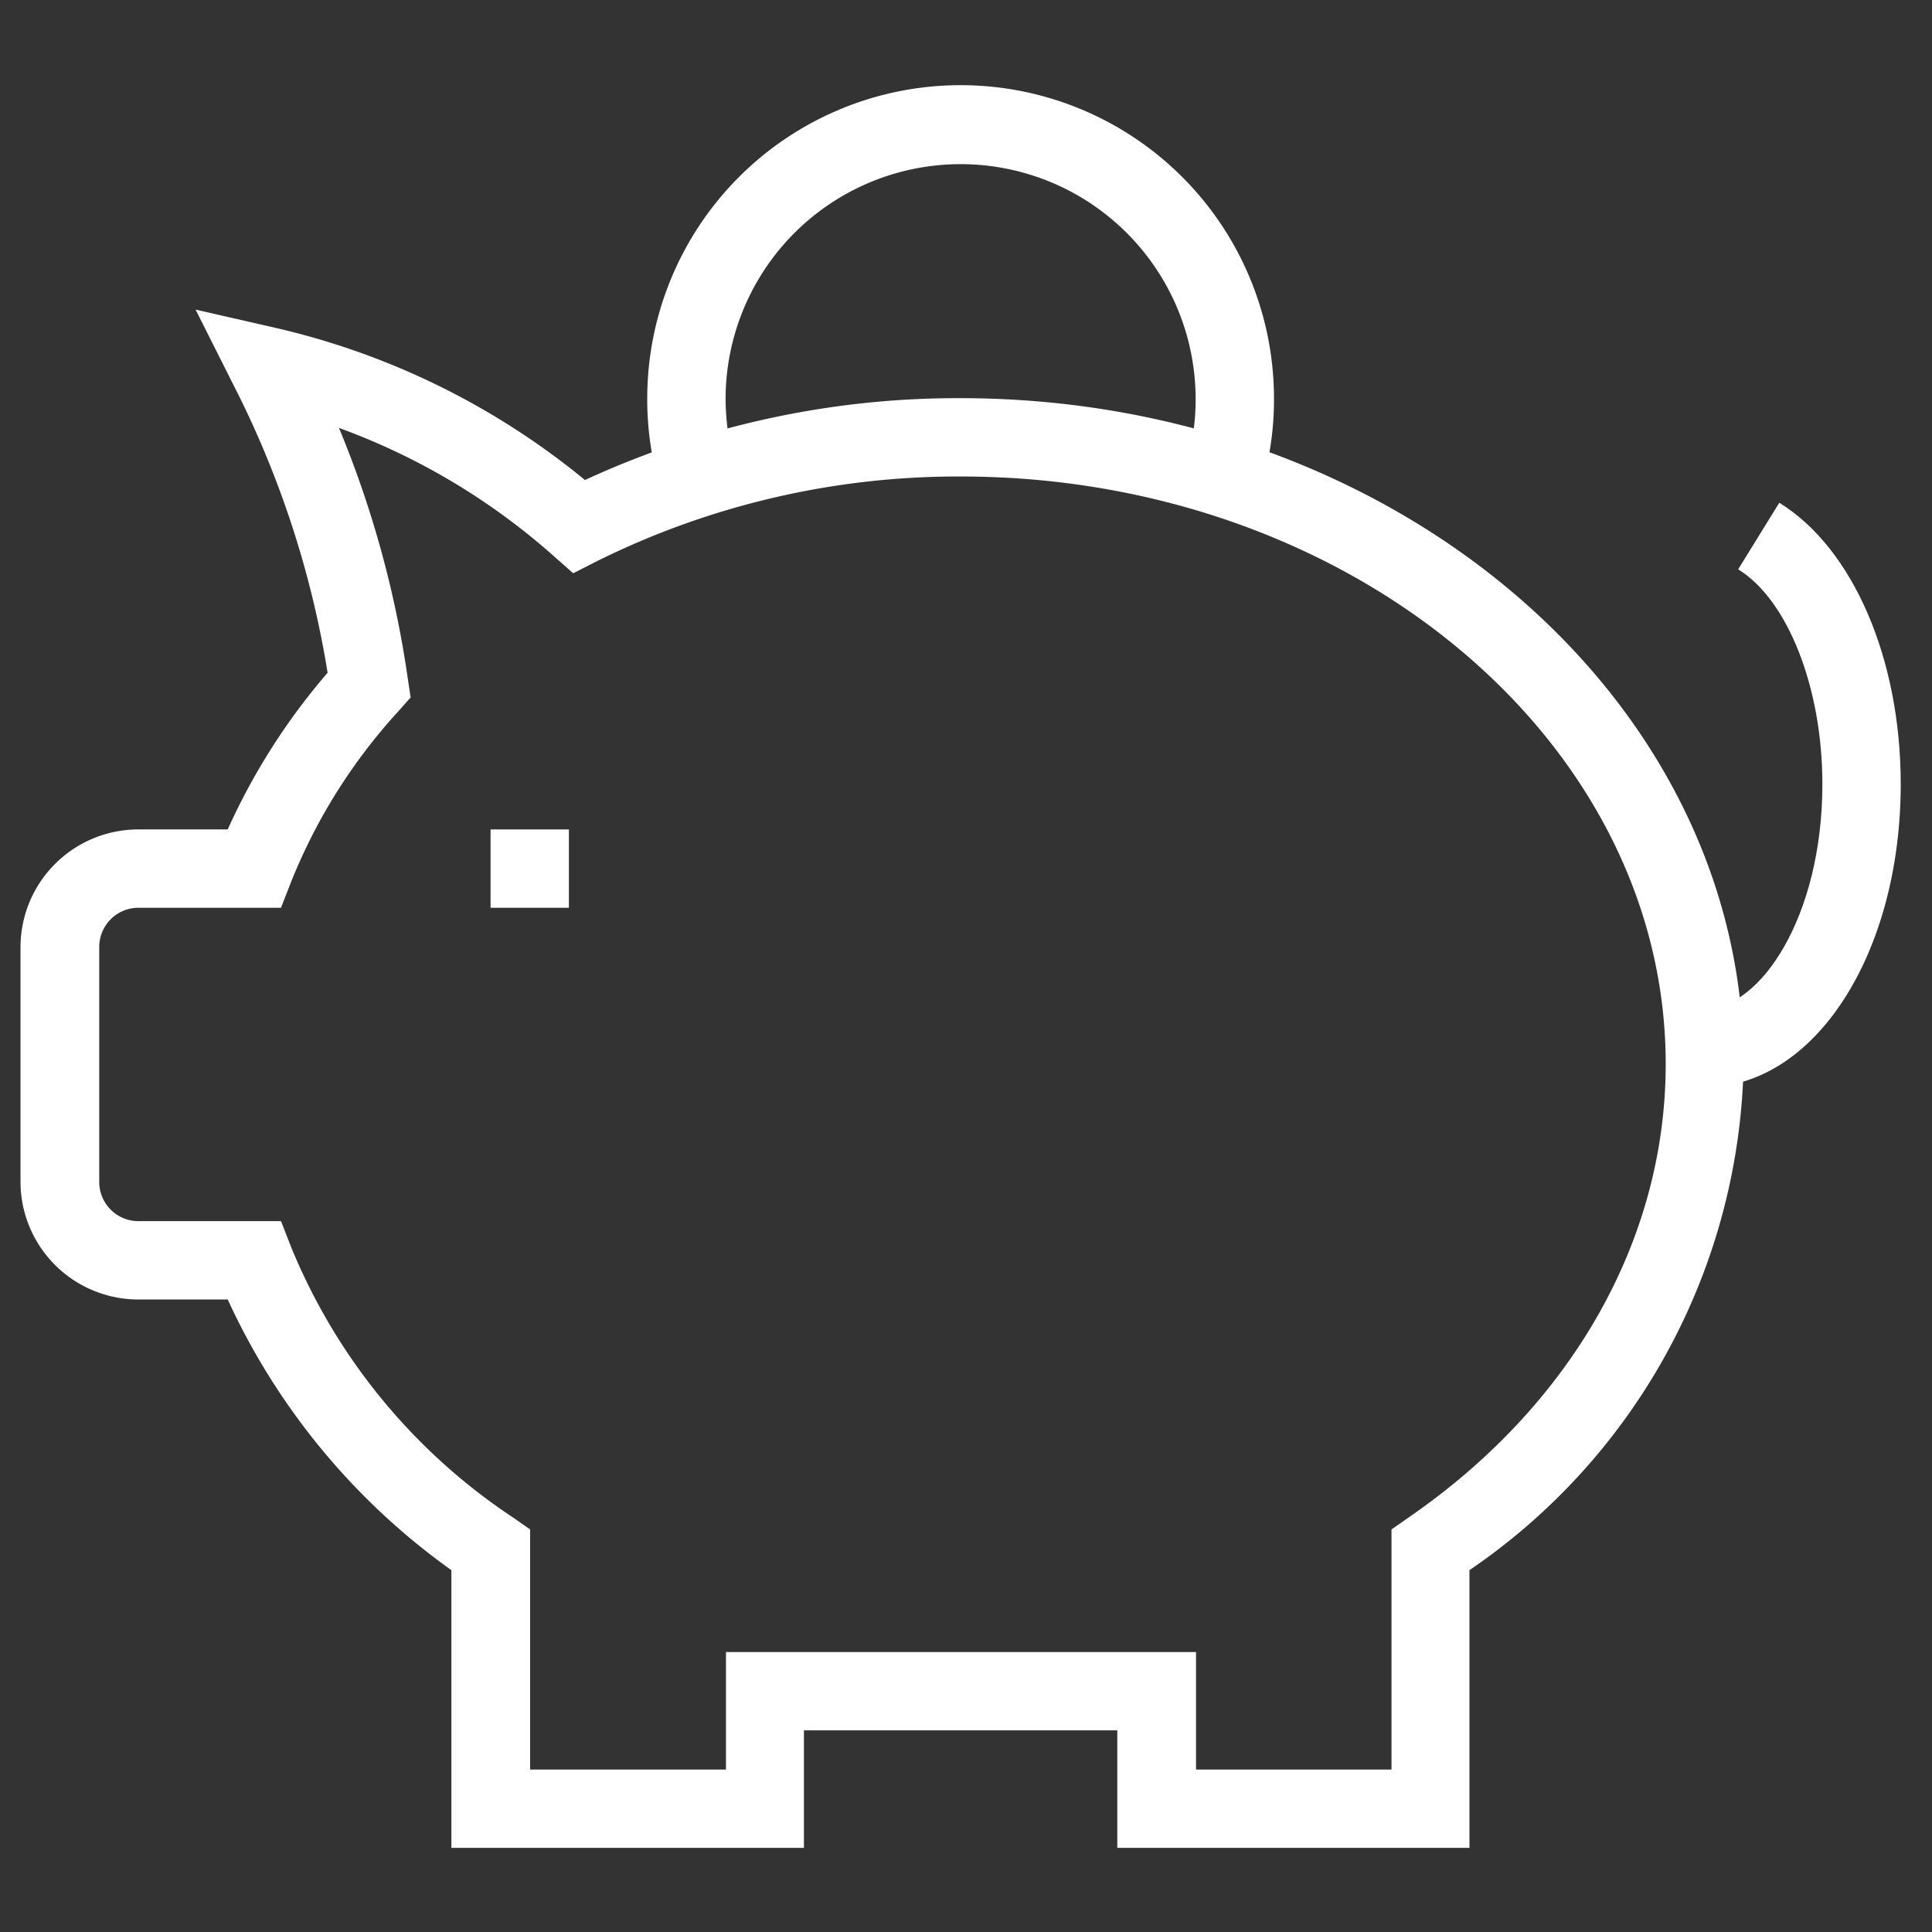
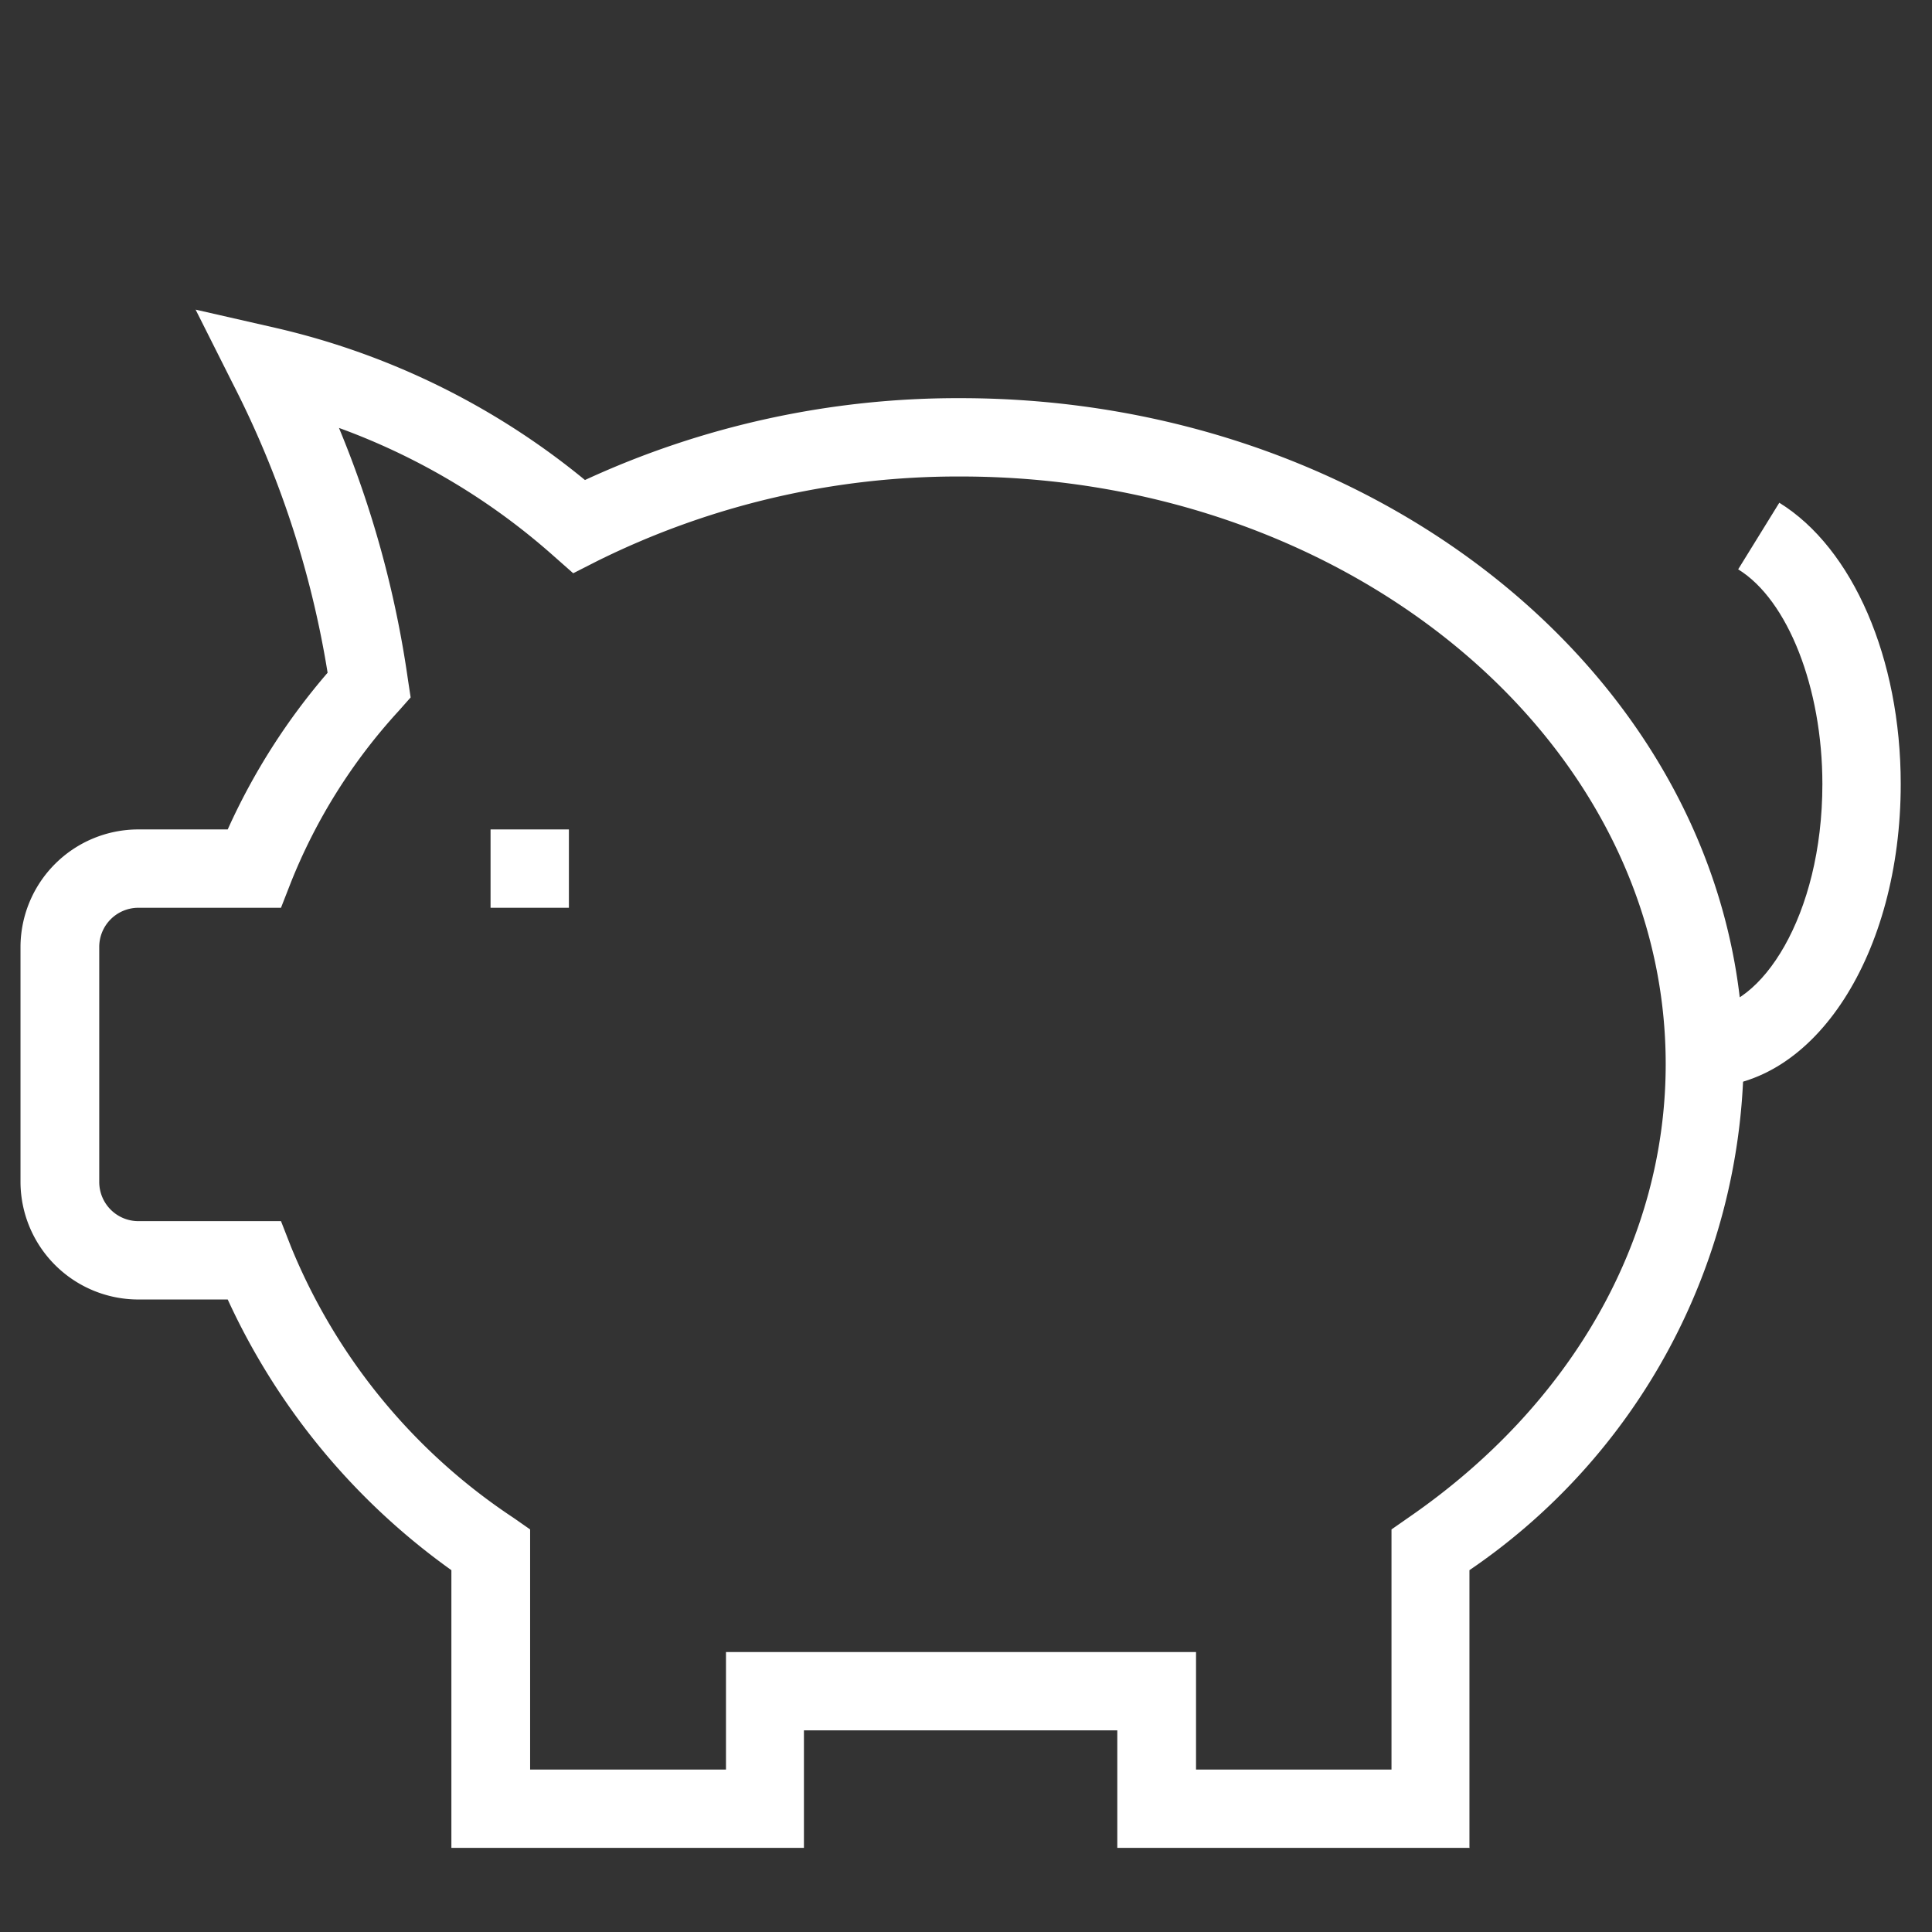
<svg xmlns="http://www.w3.org/2000/svg" width="80" height="80" viewBox="0 0 80 80">
  <rect x="0" y="0" width="80" height="80" fill="#333333" stroke="none" />
  <g id="Group_404" data-name="Group 404" transform="matrix(1.622,0,0,1.622,-1585.467,-3451.333)">
    <g id="Ñëîé_1" data-name="Ñëîé 1" transform="translate(978,2130)">
      <g id="Group_392" data-name="Group 392">
        <path id="Path_786" data-name="Path 786" d="m 14,19 h -2 v 2 h 2 z" fill="#ffffff" />
-         <path id="Path_787" data-name="Path 787" d="M 16.34,10.32 A 7.9,7.9 0 0 1 16,8 8,8 0 0 1 32,8 7.782,7.782 0 0 1 31.66,10.31 L 29.75,9.73 A 6,6 0 1 0 18,7.99 6.309,6.309 0 0 0 18.25,9.73 l -1.91,0.58 z" fill="#ffffff" />
        <path id="Path_788" data-name="Path 788" d="m 43,25.58 v -2 c 1.42,0 3,-2.36 3,-5.74 0,-2.45 -0.88,-4.7 -2.15,-5.48 l 1.05,-1.7 c 1.88,1.16 3.1,3.98 3.1,7.18 0,4.34 -2.2,7.74 -5,7.74 z" fill="#ffffff" />
        <path id="Path_789" data-name="Path 789" d="m 37,45 h -9 v -3 h -8 v 3 H 11 V 37.91 A 17.393,17.393 0 0 1 5.29,31 H 3 A 3.009,3.009 0 0 1 0,28 V 22 A 3.009,3.009 0 0 1 3,19 H 5.29 A 16.494,16.494 0 0 1 7.84,15 24.851,24.851 0 0 0 5.42,7.62 L 4.47,5.73 6.53,6.2 a 19.231,19.231 0 0 1 7.88,3.88 22.708,22.708 0 0 1 9.58,-2.09 c 11.03,0 20,7.63 20,17 a 16,16 0 0 1 -7,12.92 v 7.08 z m -7,-2 h 5 v -6.13 l 0.43,-0.3 C 39.6,33.7 42,29.48 42,24.99 c 0,-8.27 -8.08,-15 -18,-15 a 20.724,20.724 0 0 0 -9.28,2.16 L 14.11,12.46 13.6,12.01 A 16.991,16.991 0 0 0 8.13,8.75 26.423,26.423 0 0 1 9.89,15.17 l 0.07,0.46 -0.31,0.35 A 14.3,14.3 0 0 0 6.9,20.36 L 6.65,21 H 3.01 a 1,1 0 0 0 -1,1 v 6 a 1,1 0 0 0 1,1 h 3.64 l 0.25,0.64 a 15.182,15.182 0 0 0 5.68,6.93 l 0.43,0.3 V 43 h 5 v -3 h 12 v 3 z" fill="#ffffff" />
      </g>
    </g>
  </g>
</svg>